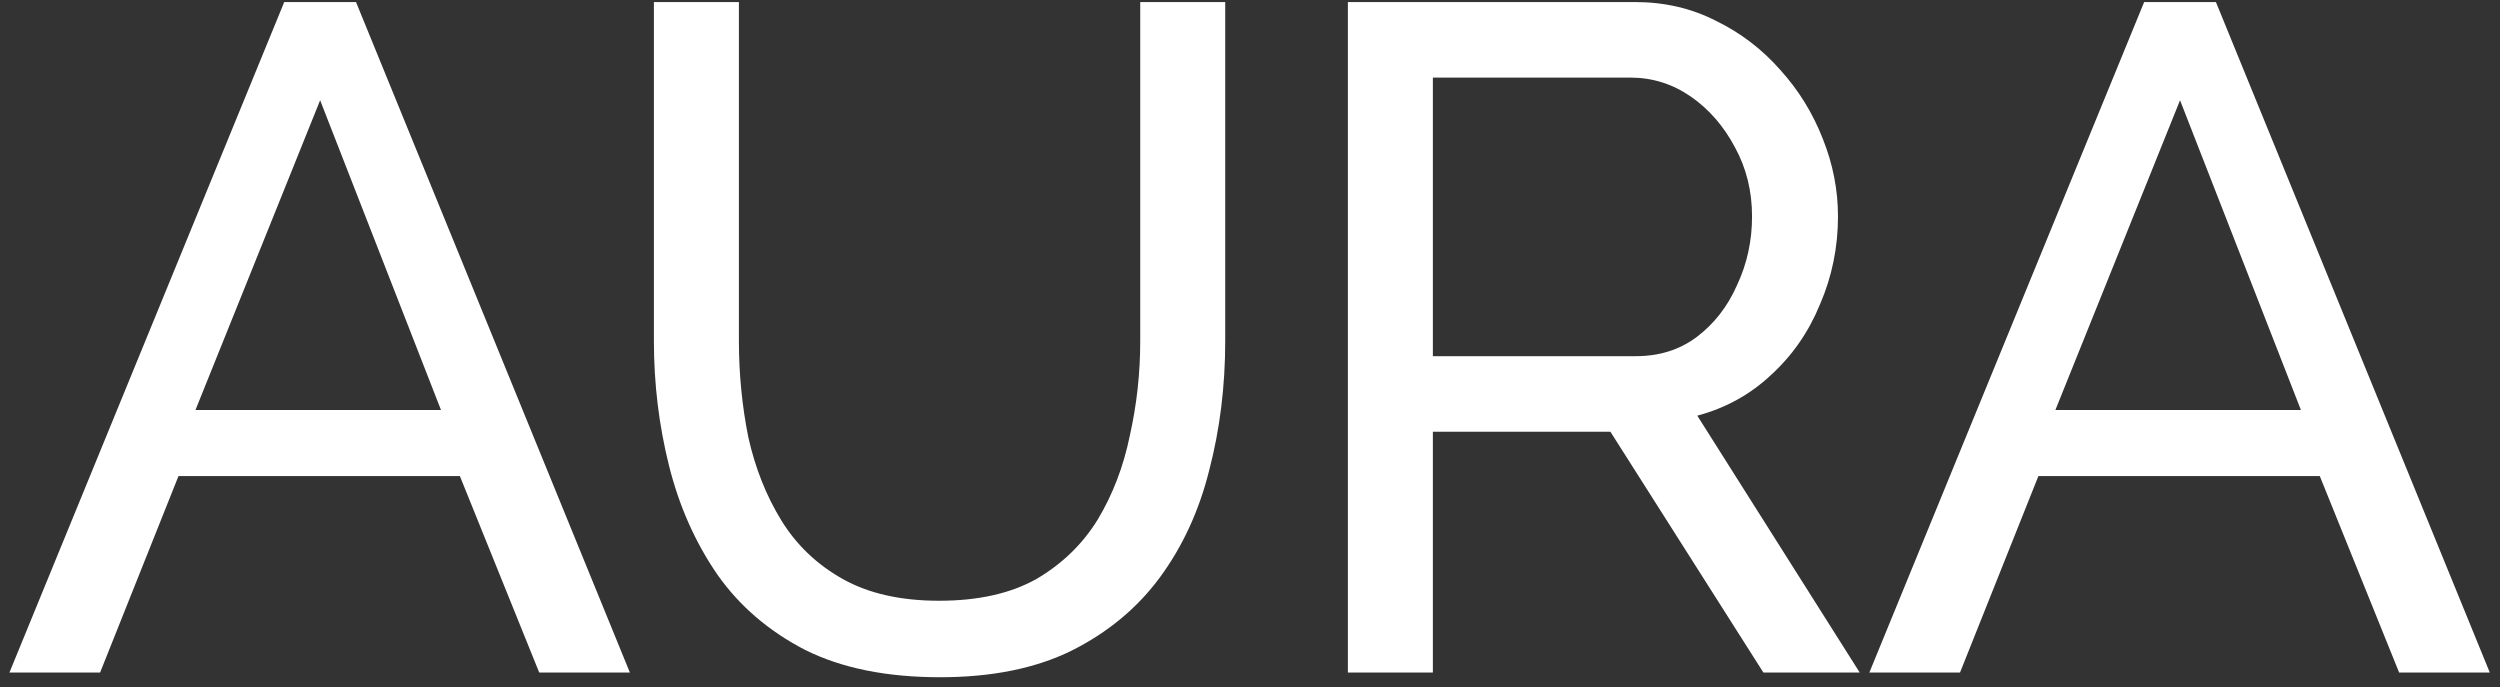
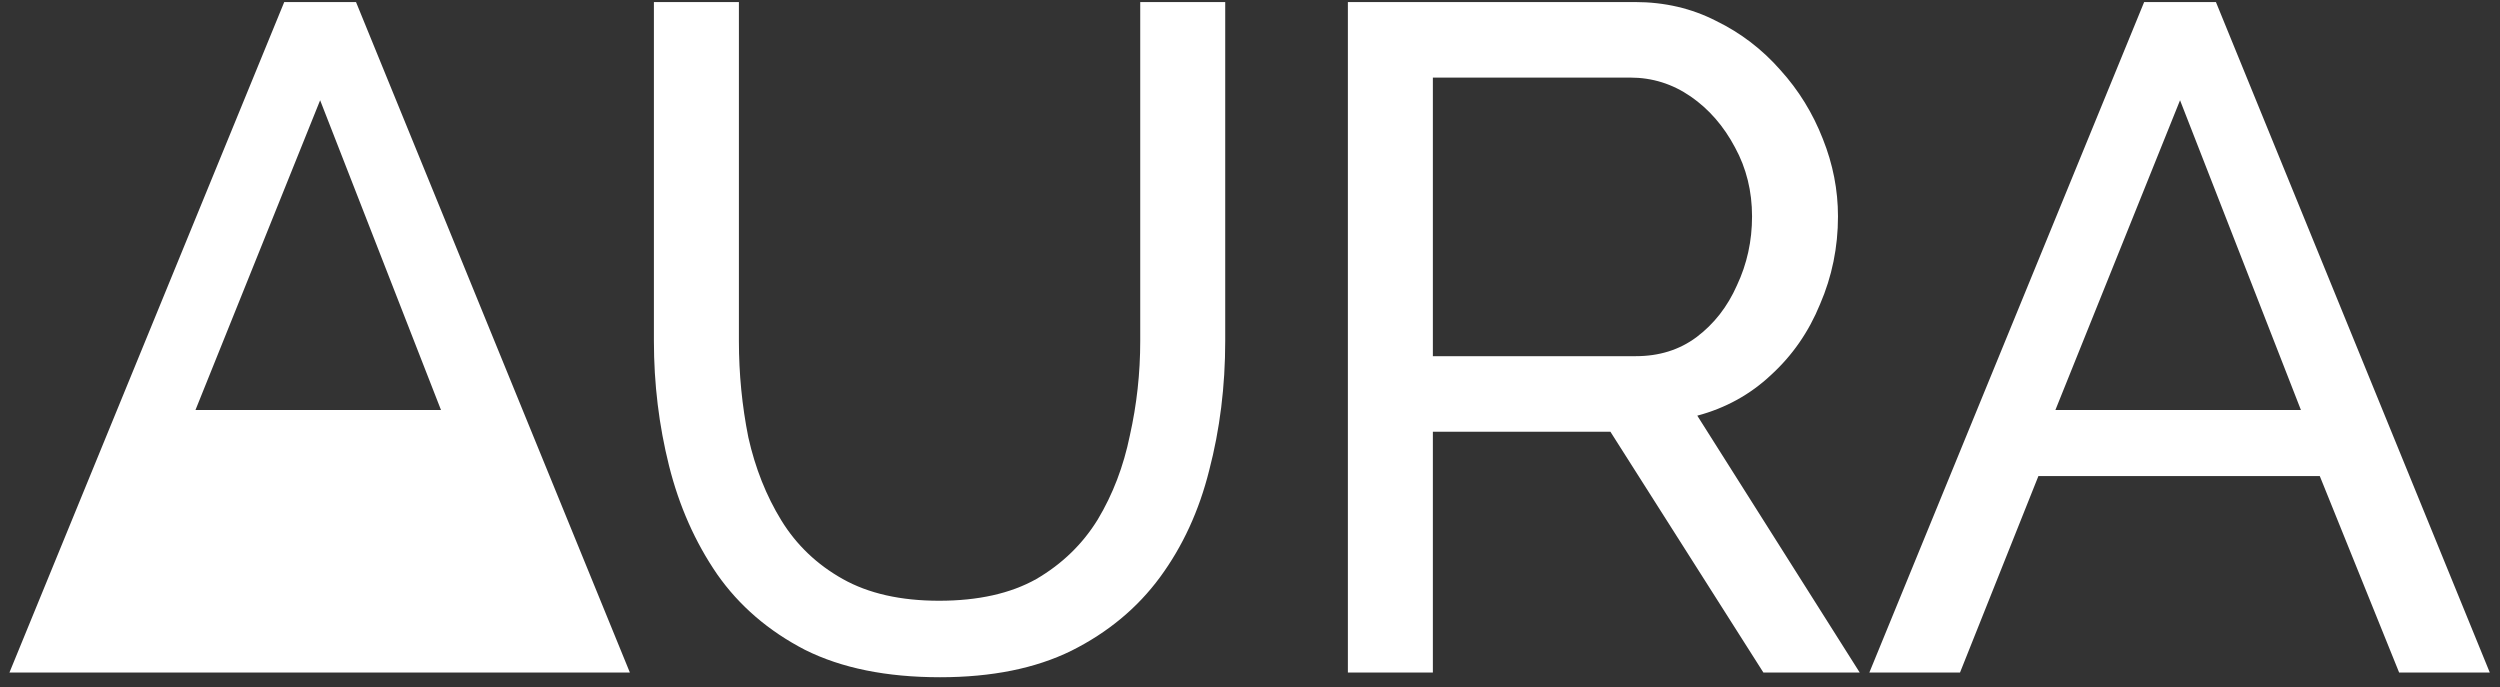
<svg xmlns="http://www.w3.org/2000/svg" width="171" height="47" viewBox="0 0 171 47" fill="none">
  <rect x="0" y="0" width="171" height="47" fill="#333333" stroke="none" />
-   <path d="M19.442 0.14H24.351L43.083 46H36.882L31.456 32.565H12.208L6.847 46H0.646L19.442 0.14ZM30.164 28.044L21.897 6.857L13.37 28.044H30.164ZM64.299 46.323C60.639 46.323 57.56 45.699 55.062 44.45C52.565 43.158 50.562 41.435 49.055 39.282C47.548 37.086 46.45 34.61 45.761 31.854C45.072 29.099 44.727 26.256 44.727 23.328V0.14H50.541V23.328C50.541 25.567 50.756 27.764 51.187 29.917C51.66 32.027 52.414 33.921 53.447 35.601C54.481 37.28 55.88 38.615 57.646 39.605C59.411 40.596 61.607 41.091 64.234 41.091C66.904 41.091 69.121 40.596 70.887 39.605C72.653 38.572 74.052 37.215 75.085 35.536C76.119 33.814 76.851 31.897 77.282 29.787C77.755 27.677 77.992 25.524 77.992 23.328V0.14H83.805V23.328C83.805 26.429 83.439 29.378 82.707 32.177C82.018 34.933 80.899 37.366 79.349 39.476C77.798 41.586 75.775 43.266 73.277 44.514C70.823 45.72 67.83 46.323 64.299 46.323ZM92.195 46V0.14H111.831C113.855 0.14 115.706 0.57 117.386 1.432C119.065 2.25 120.529 3.369 121.778 4.79C123.027 6.168 123.996 7.74 124.684 9.506C125.373 11.228 125.718 12.994 125.718 14.802C125.718 16.912 125.309 18.915 124.491 20.809C123.716 22.704 122.596 24.319 121.132 25.654C119.711 26.988 118.032 27.914 116.094 28.431L127.204 46H120.615L110.151 29.529H98.008V46H92.195ZM98.008 24.362H111.895C113.489 24.362 114.867 23.931 116.029 23.07C117.235 22.166 118.161 20.981 118.807 19.517C119.496 18.053 119.84 16.482 119.84 14.802C119.84 13.08 119.453 11.508 118.677 10.087C117.902 8.623 116.89 7.46 115.642 6.599C114.393 5.738 113.015 5.307 111.508 5.307H98.008V24.362ZM146.66 0.14H151.569L170.301 46H164.1L158.674 32.565H139.426L134.065 46H127.864L146.66 0.14ZM157.383 28.044L149.115 6.857L140.589 28.044H157.383Z" fill="white" />
+   <path d="M19.442 0.14H24.351L43.083 46H36.882H12.208L6.847 46H0.646L19.442 0.14ZM30.164 28.044L21.897 6.857L13.37 28.044H30.164ZM64.299 46.323C60.639 46.323 57.56 45.699 55.062 44.45C52.565 43.158 50.562 41.435 49.055 39.282C47.548 37.086 46.45 34.61 45.761 31.854C45.072 29.099 44.727 26.256 44.727 23.328V0.14H50.541V23.328C50.541 25.567 50.756 27.764 51.187 29.917C51.66 32.027 52.414 33.921 53.447 35.601C54.481 37.28 55.88 38.615 57.646 39.605C59.411 40.596 61.607 41.091 64.234 41.091C66.904 41.091 69.121 40.596 70.887 39.605C72.653 38.572 74.052 37.215 75.085 35.536C76.119 33.814 76.851 31.897 77.282 29.787C77.755 27.677 77.992 25.524 77.992 23.328V0.14H83.805V23.328C83.805 26.429 83.439 29.378 82.707 32.177C82.018 34.933 80.899 37.366 79.349 39.476C77.798 41.586 75.775 43.266 73.277 44.514C70.823 45.72 67.83 46.323 64.299 46.323ZM92.195 46V0.14H111.831C113.855 0.14 115.706 0.57 117.386 1.432C119.065 2.25 120.529 3.369 121.778 4.79C123.027 6.168 123.996 7.74 124.684 9.506C125.373 11.228 125.718 12.994 125.718 14.802C125.718 16.912 125.309 18.915 124.491 20.809C123.716 22.704 122.596 24.319 121.132 25.654C119.711 26.988 118.032 27.914 116.094 28.431L127.204 46H120.615L110.151 29.529H98.008V46H92.195ZM98.008 24.362H111.895C113.489 24.362 114.867 23.931 116.029 23.07C117.235 22.166 118.161 20.981 118.807 19.517C119.496 18.053 119.84 16.482 119.84 14.802C119.84 13.08 119.453 11.508 118.677 10.087C117.902 8.623 116.89 7.46 115.642 6.599C114.393 5.738 113.015 5.307 111.508 5.307H98.008V24.362ZM146.66 0.14H151.569L170.301 46H164.1L158.674 32.565H139.426L134.065 46H127.864L146.66 0.14ZM157.383 28.044L149.115 6.857L140.589 28.044H157.383Z" fill="white" />
</svg>